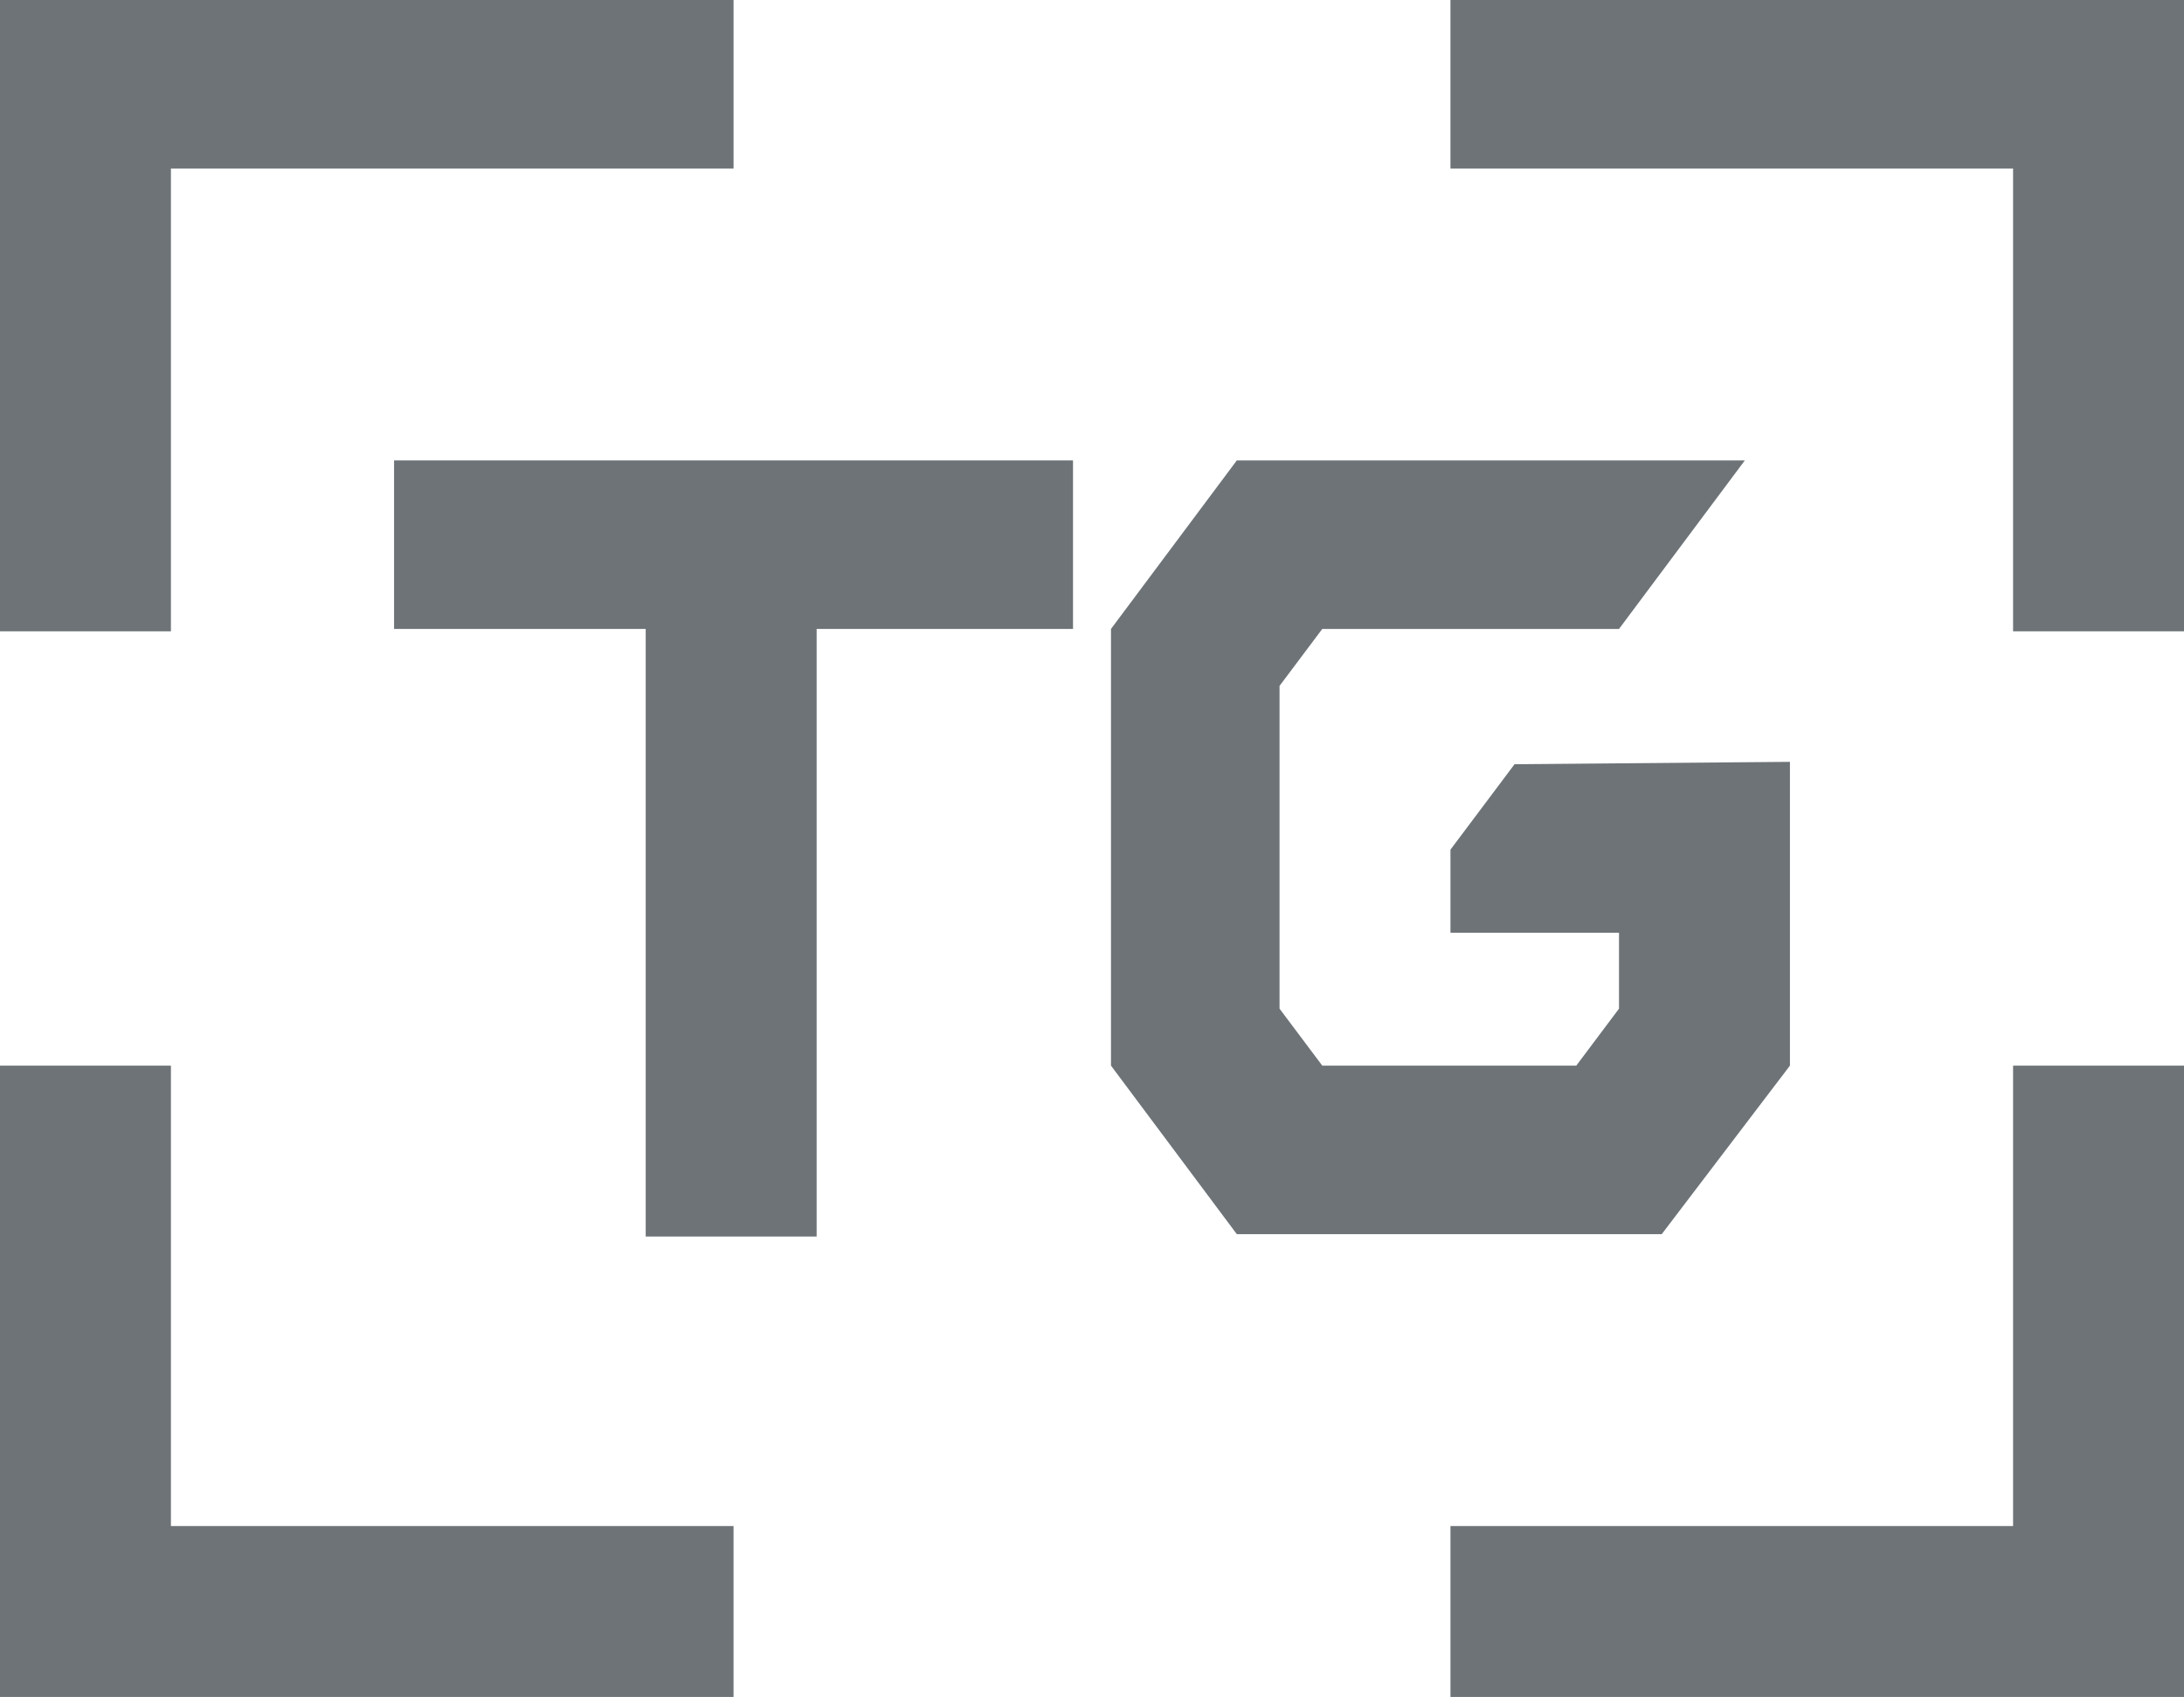
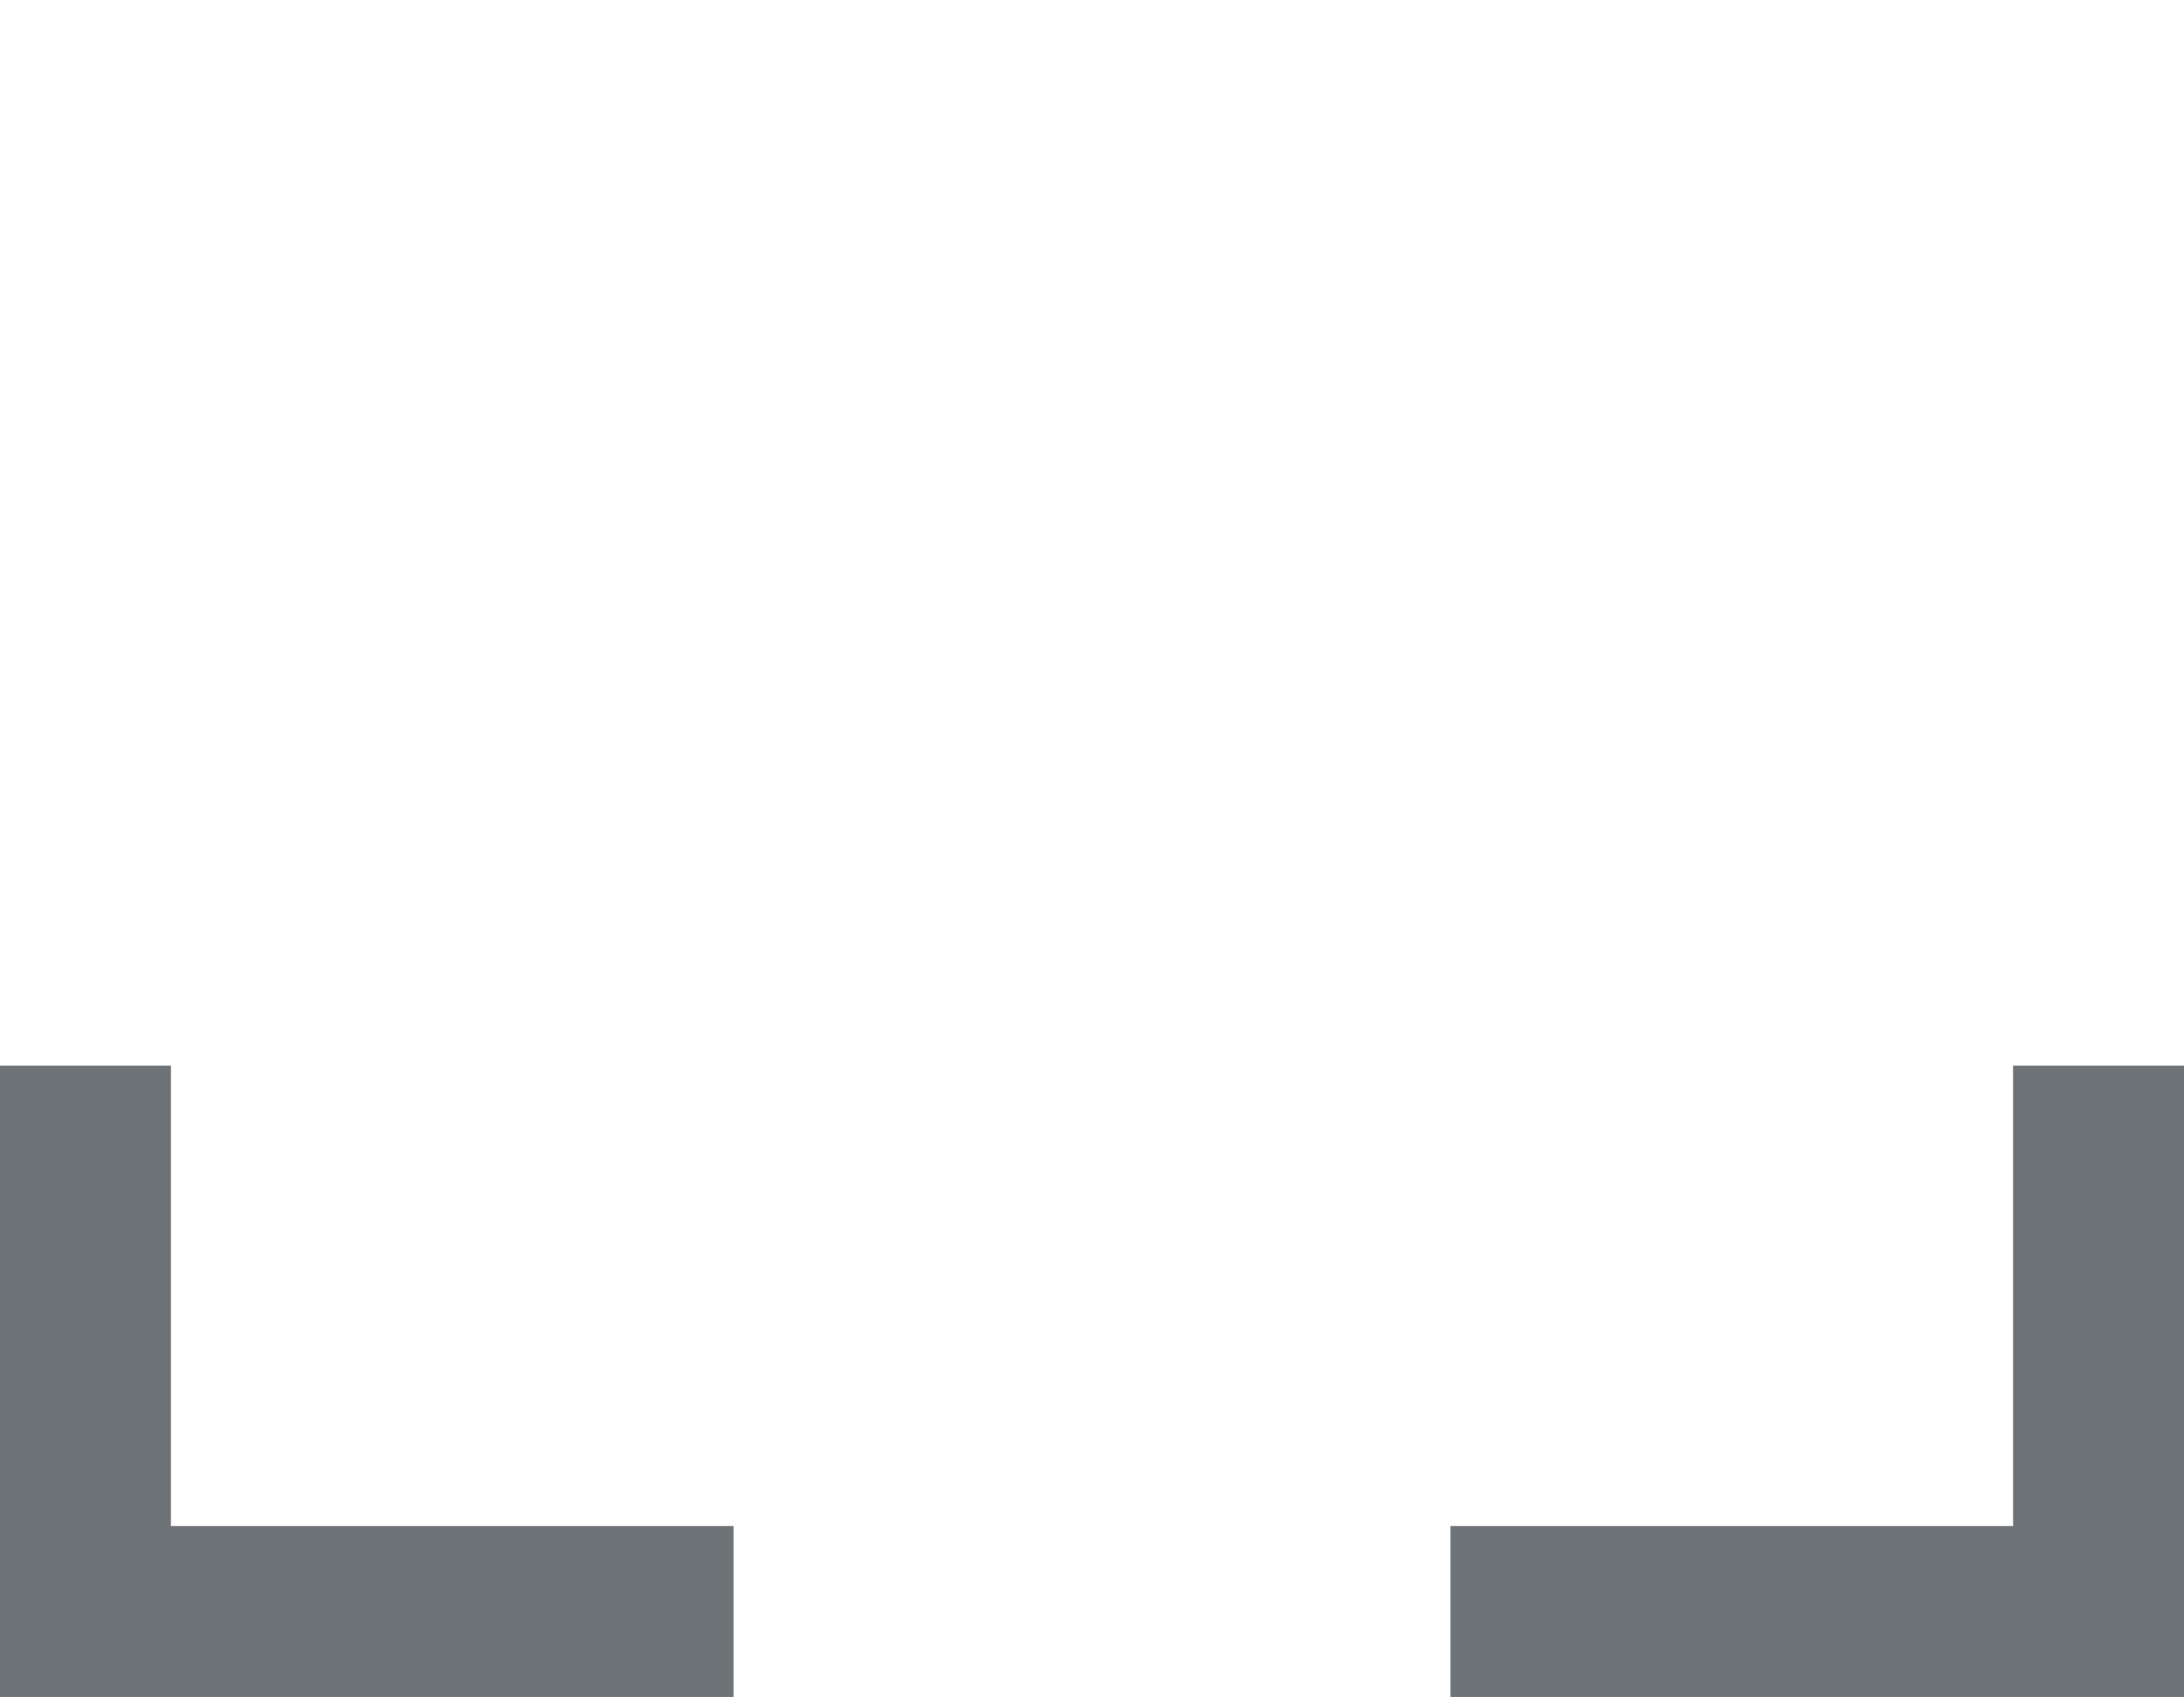
<svg xmlns="http://www.w3.org/2000/svg" version="1.1" id="Layer_1" x="0px" y="0px" viewBox="0 0 92 71.5" style="enable-background:new 0 0 92 71.5;" xml:space="preserve">
  <style type="text/css">
	.st0{fill:#6D7377;}
</style>
  <g id="Brackets_1_">
-     <polygon class="st0" points="92,0 92,0 84.8,0 61.1,0 61.1,7.1 84.8,7.1 84.8,26.6 92,26.6 92,7.1 92,7.1  " />
-     <polygon class="st0" points="30.9,0 7.2,0 0,0 0,7.1 0,26.6 7.2,26.6 7.2,7.1 30.9,7.1  " />
    <polygon class="st0" points="7.2,64.3 7.2,44.9 0,44.9 0,64.3 0,64.3 0,71.5 30.9,71.5 30.9,64.3  " />
    <polygon class="st0" points="92,64.3 92,44.9 84.8,44.9 84.8,64.3 61.1,64.3 61.1,71.5 92,71.5  " />
  </g>
  <g>
-     <polygon class="st0" points="63.8,32.2 61.1,35.8 61.1,35.8 61.1,39.3 68.2,39.3 68.2,42.5 66.4,44.9 55.7,44.9 53.9,42.5    53.9,28.9 55.7,26.5 68.2,26.5 68.2,26.5 73.5,19.4 52.1,19.4 46.8,26.5 46.8,44.9 52.1,52 70,52 75.4,44.9 75.4,44.9 75.4,44.9    75.4,39.3 75.4,32.1  " />
-     <polygon id="T_1_" class="st0" points="45.2,19.4 16.6,19.4 16.6,26.5 27.2,26.5 27.2,37.8 27.2,52.1 34.4,52.1 34.4,37.8    34.4,26.5 45.2,26.5  " />
-   </g>
+     </g>
</svg>